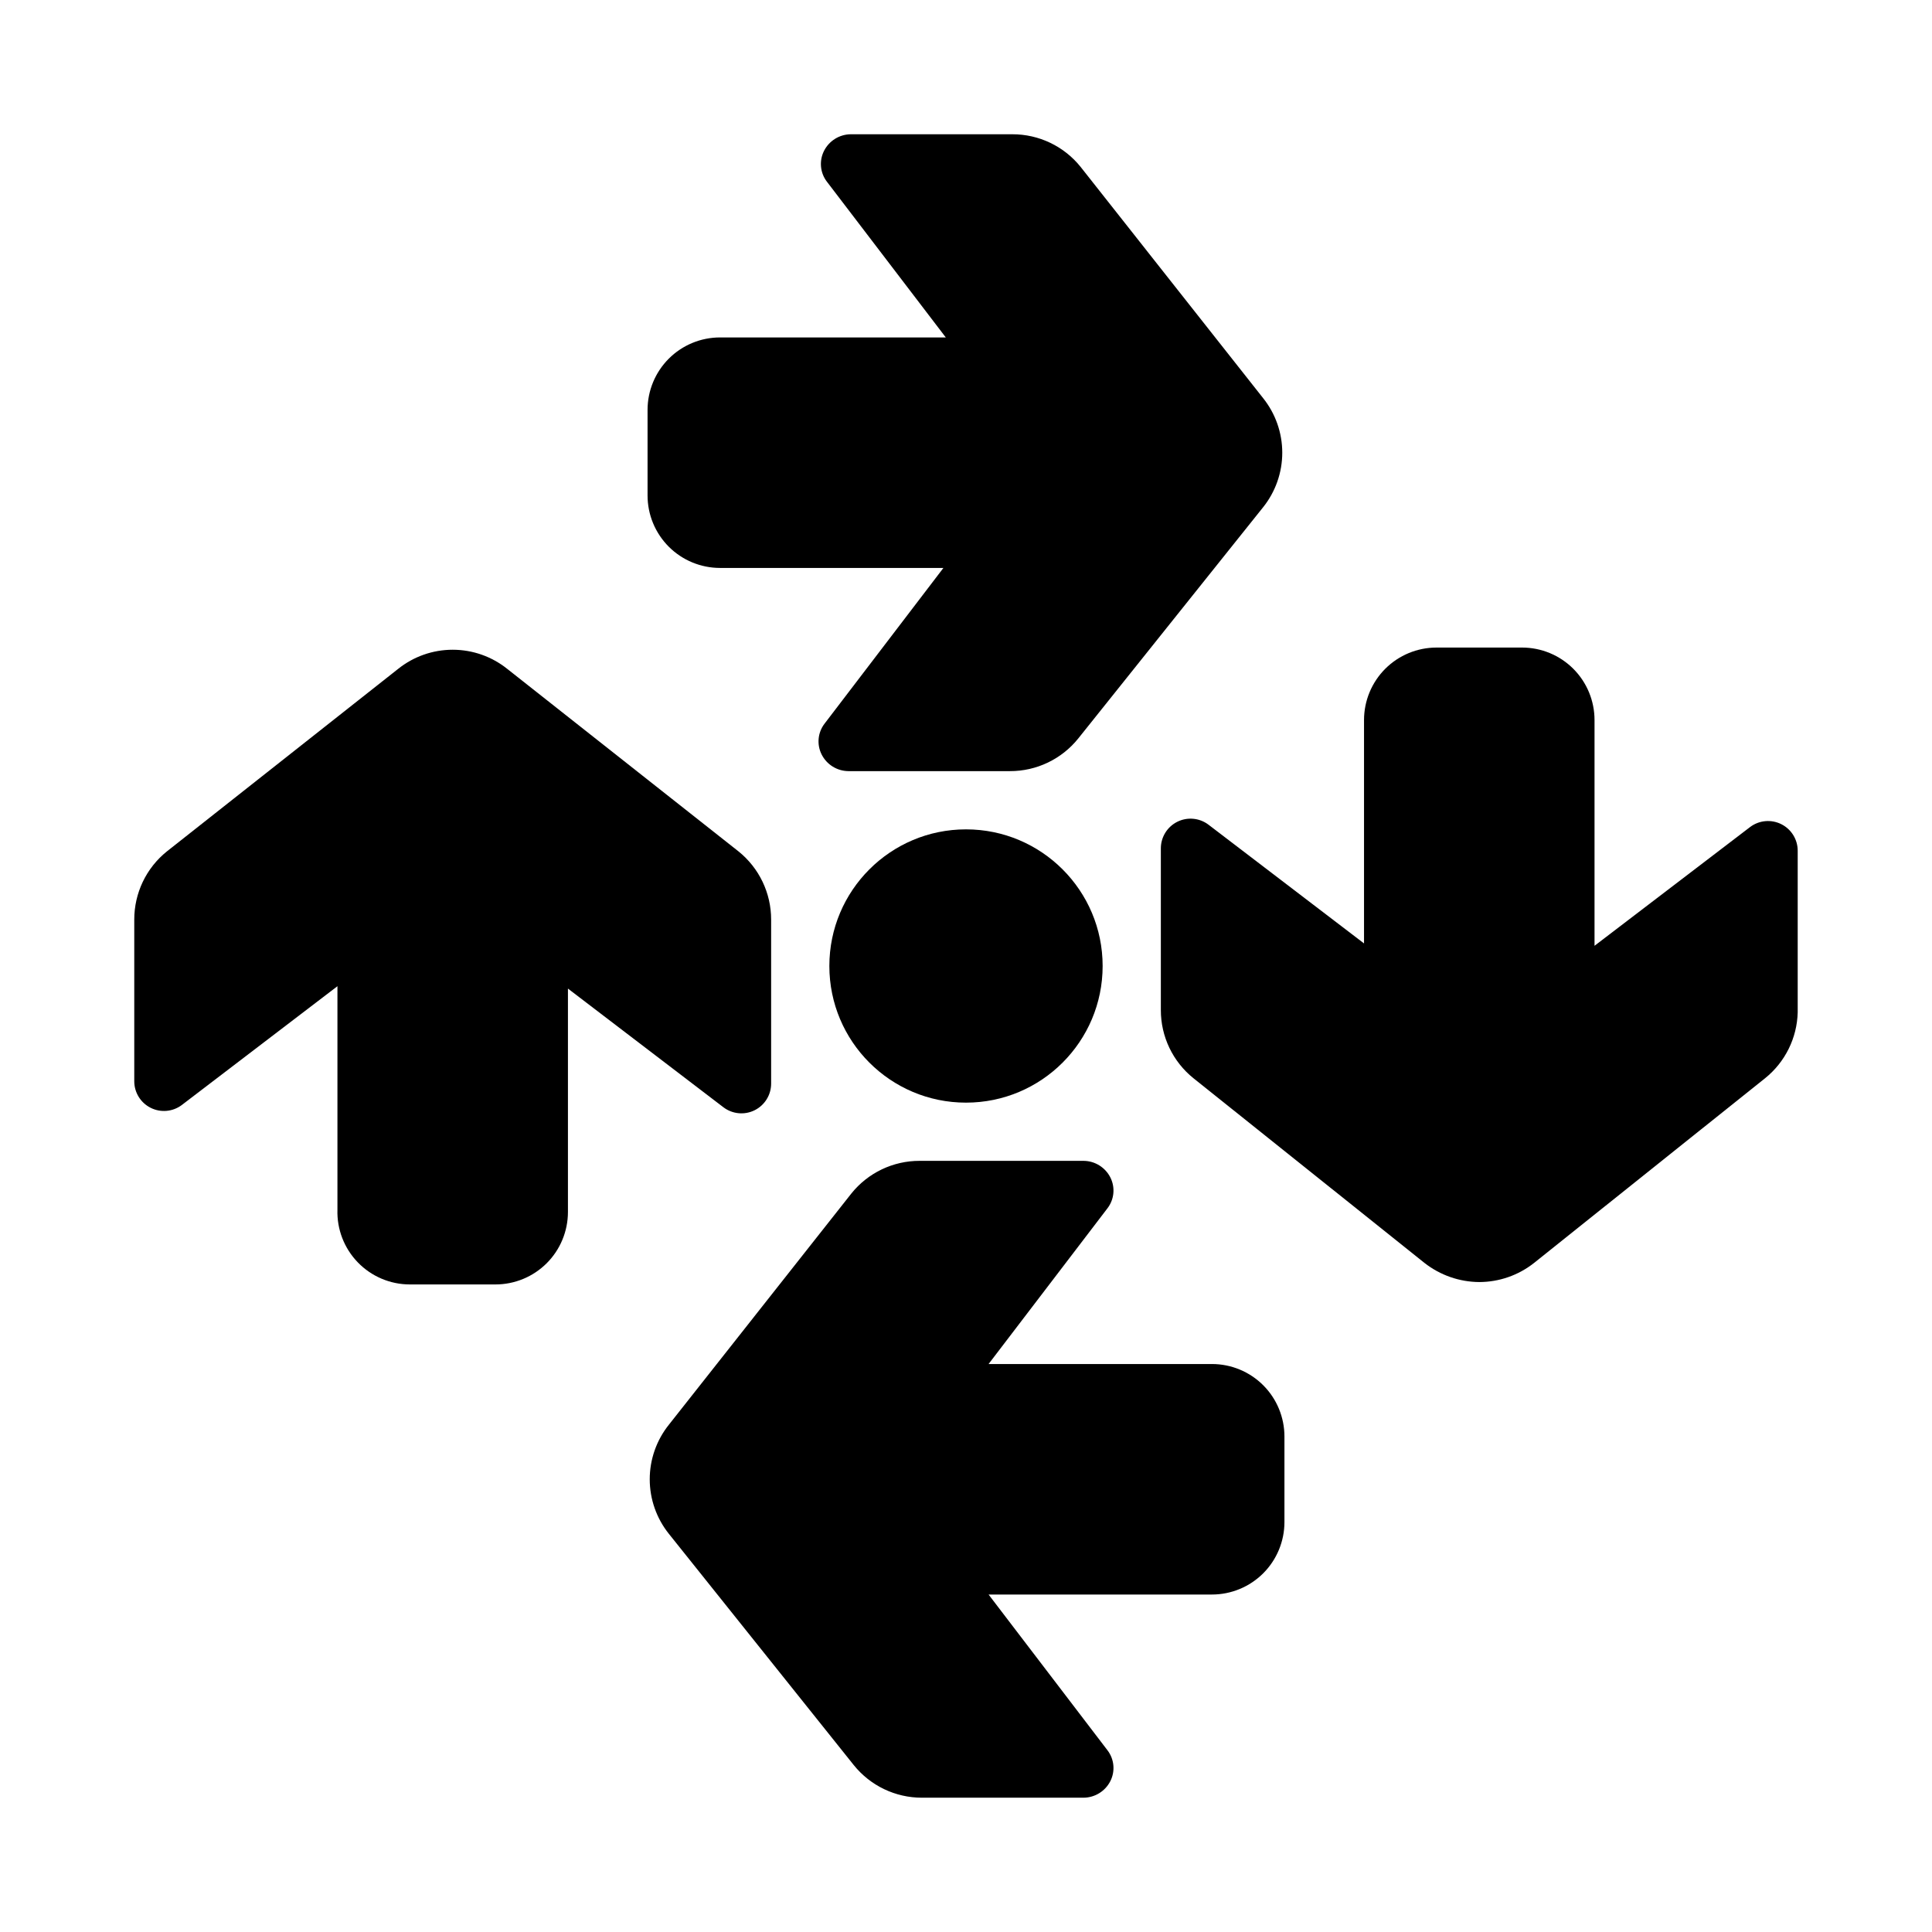
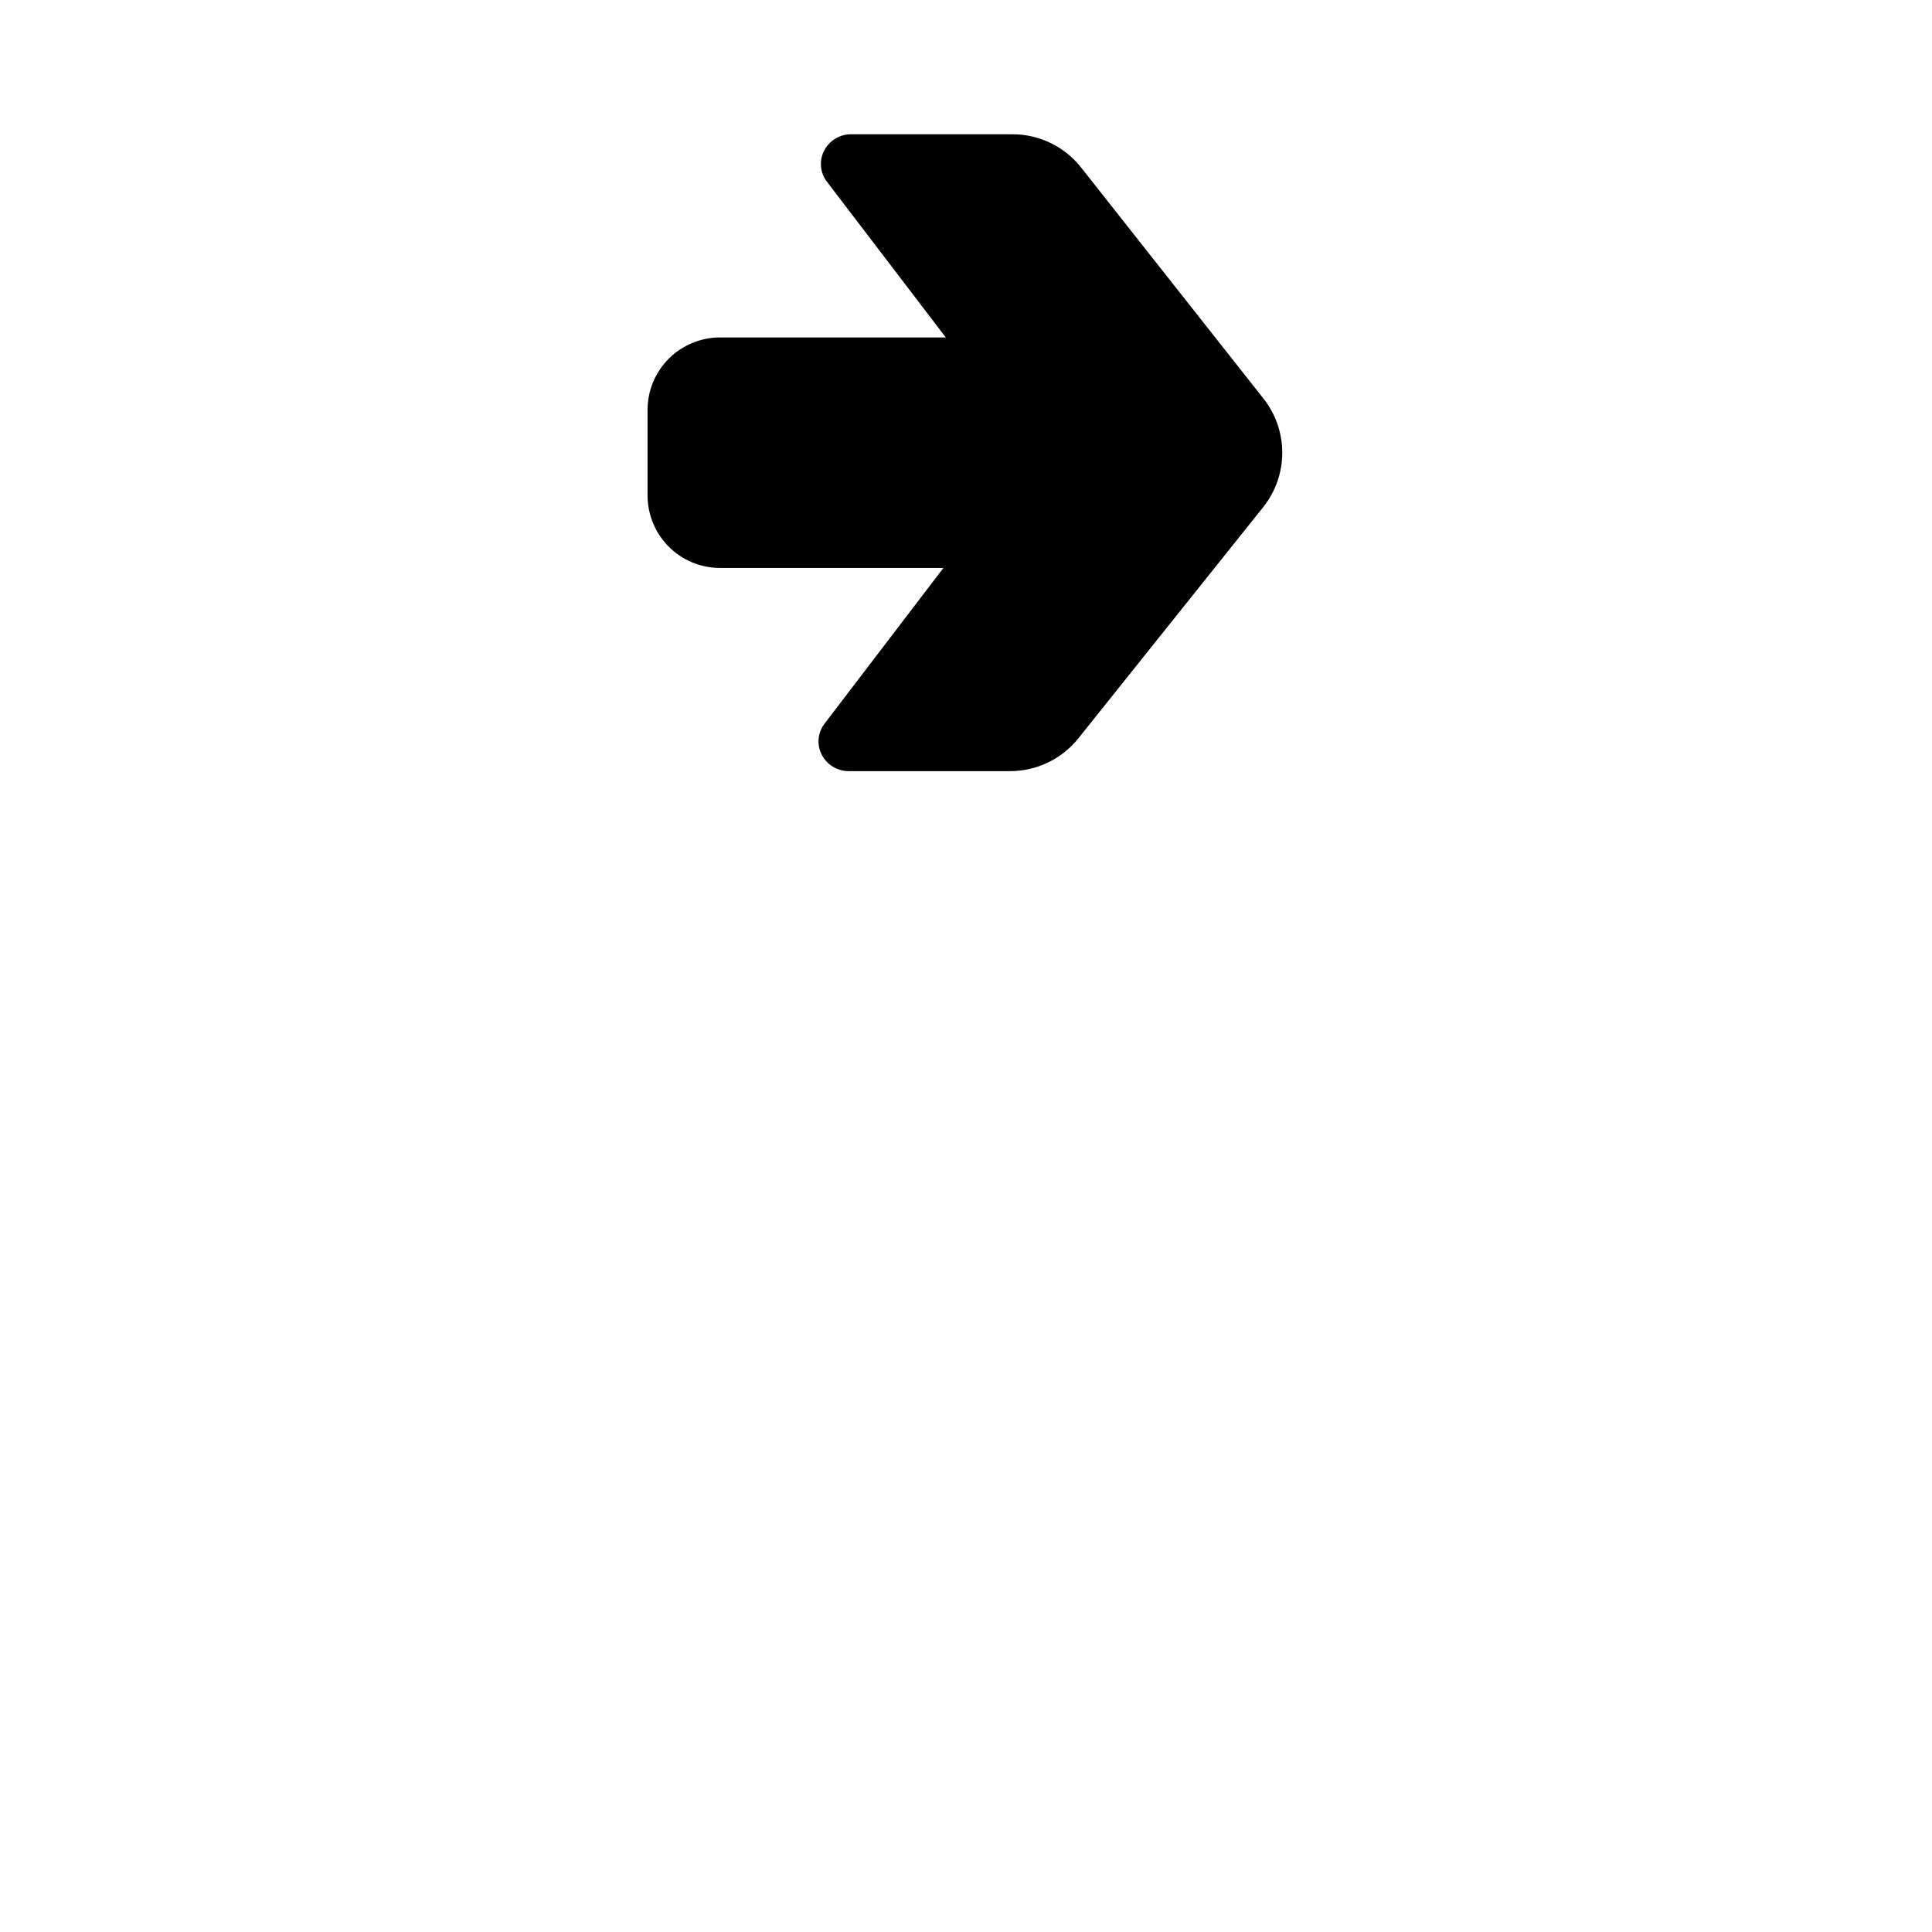
<svg xmlns="http://www.w3.org/2000/svg" fill="#000000" width="800px" height="800px" version="1.1" viewBox="144 144 512 512">
  <g>
-     <path d="m547.36 315.61h-22.672c-5.094 0-9.98 2.023-13.582 5.625-3.602 3.606-5.625 8.488-5.625 13.582v59.199l-41.25-31.488c-2.387-1.789-5.578-2.078-8.242-0.742-2.668 1.332-4.352 4.059-4.352 7.039v42.824c-0.02 7.039 3.168 13.703 8.656 18.105l61.246 48.965c4.141 3.234 9.23 5.004 14.484 5.039 5.258-0.012 10.355-1.785 14.484-5.039l61.246-48.965c5.316-4.266 8.484-10.66 8.656-17.477v-42.824c0-2.981-1.684-5.707-4.352-7.039-2.664-1.332-5.856-1.047-8.242 0.742l-41.25 31.488v-59.828c0-5.094-2.023-9.977-5.625-13.582-3.602-3.602-8.488-5.625-13.582-5.625z" />
-     <path d="m484.39 547.36v-22.672c0-5.094-2.023-9.98-5.625-13.582-3.602-3.602-8.488-5.625-13.582-5.625h-59.199l31.488-41.25c1.816-2.352 2.125-5.535 0.789-8.188-1.355-2.676-4.086-4.379-7.086-4.406h-43.453c-7.039-0.02-13.703 3.168-18.105 8.656l-48.336 61.246c-3.297 4.109-5.094 9.219-5.094 14.484s1.797 10.375 5.094 14.484l48.965 61.246c4.406 5.488 11.066 8.676 18.105 8.656h42.824c3-0.031 5.731-1.73 7.086-4.406 1.336-2.652 1.027-5.84-0.789-8.188l-31.488-41.25h59.199c5.094 0 9.98-2.023 13.582-5.625 3.602-3.602 5.625-8.488 5.625-13.582z" />
-     <path d="m252.63 484.39h22.672c5.094 0 9.98-2.023 13.582-5.625 3.602-3.602 5.625-8.488 5.625-13.582v-59.199l41.25 31.488c2.387 1.789 5.578 2.078 8.246 0.742 2.664-1.332 4.352-4.059 4.352-7.039v-43.453c0.016-7.039-3.172-13.703-8.66-18.105l-61.246-48.336c-4.106-3.297-9.215-5.094-14.484-5.094-5.266 0-10.375 1.797-14.484 5.094l-61.242 48.336c-5.492 4.402-8.676 11.066-8.66 18.105v42.824c0 2.981 1.684 5.707 4.352 7.039 2.668 1.336 5.859 1.047 8.242-0.742l41.25-31.488v59.199c-0.172 5.199 1.777 10.25 5.398 13.988 3.621 3.742 8.605 5.852 13.809 5.848z" />
    <path d="m315.61 252.63v22.672c0 5.094 2.023 9.98 5.625 13.582 3.606 3.602 8.488 5.625 13.582 5.625h59.199l-31.488 41.25c-1.816 2.352-2.121 5.535-0.785 8.188 1.352 2.68 4.082 4.379 7.082 4.41h42.824c7.039 0.016 13.703-3.172 18.105-8.66l48.965-61.246c3.297-4.106 5.094-9.215 5.094-14.484 0-5.266-1.797-10.375-5.094-14.484l-48.336-61.242c-4.402-5.492-11.066-8.676-18.105-8.66h-42.824c-2.996 0.031-5.731 1.73-7.082 4.406-1.336 2.656-1.031 5.84 0.785 8.188l31.488 41.25h-59.828c-5.094 0-9.977 2.023-13.582 5.625-3.602 3.606-5.625 8.488-5.625 13.582z" />
-     <path d="m436.21 400c0 19.996-16.215 36.211-36.211 36.211-20 0-36.211-16.215-36.211-36.211 0-20 16.211-36.211 36.211-36.211 19.996 0 36.211 16.211 36.211 36.211" />
  </g>
</svg>